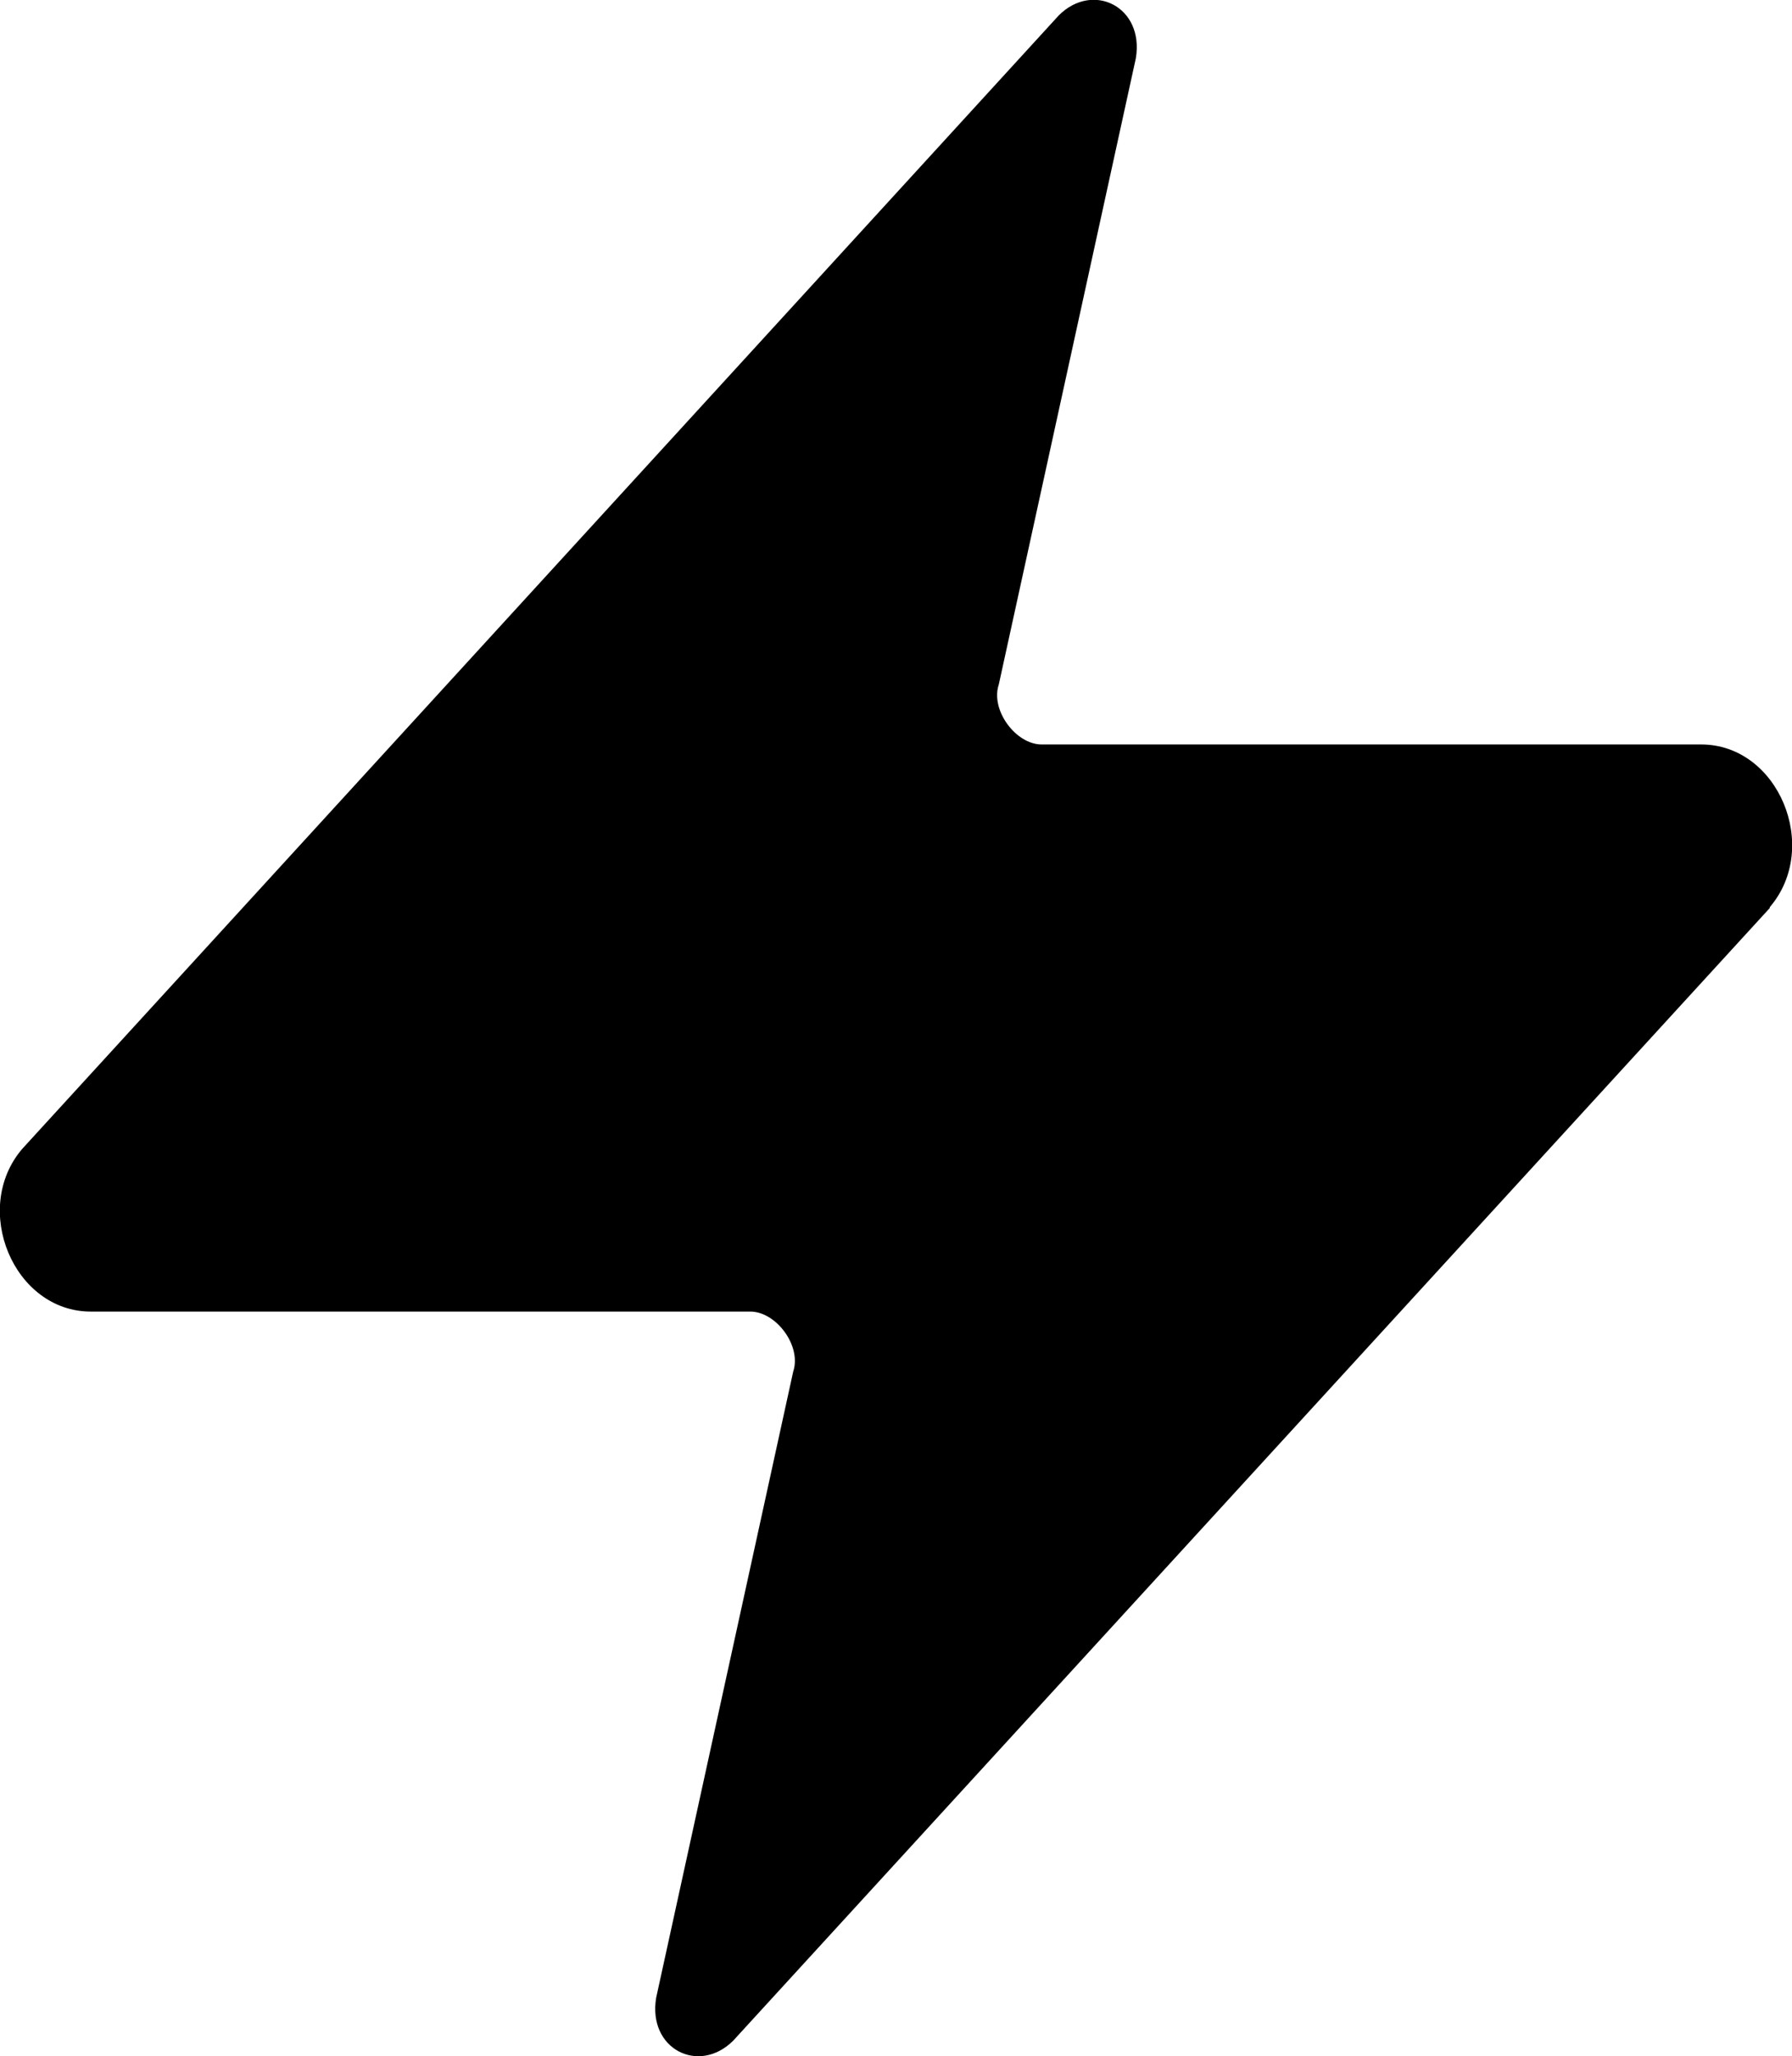
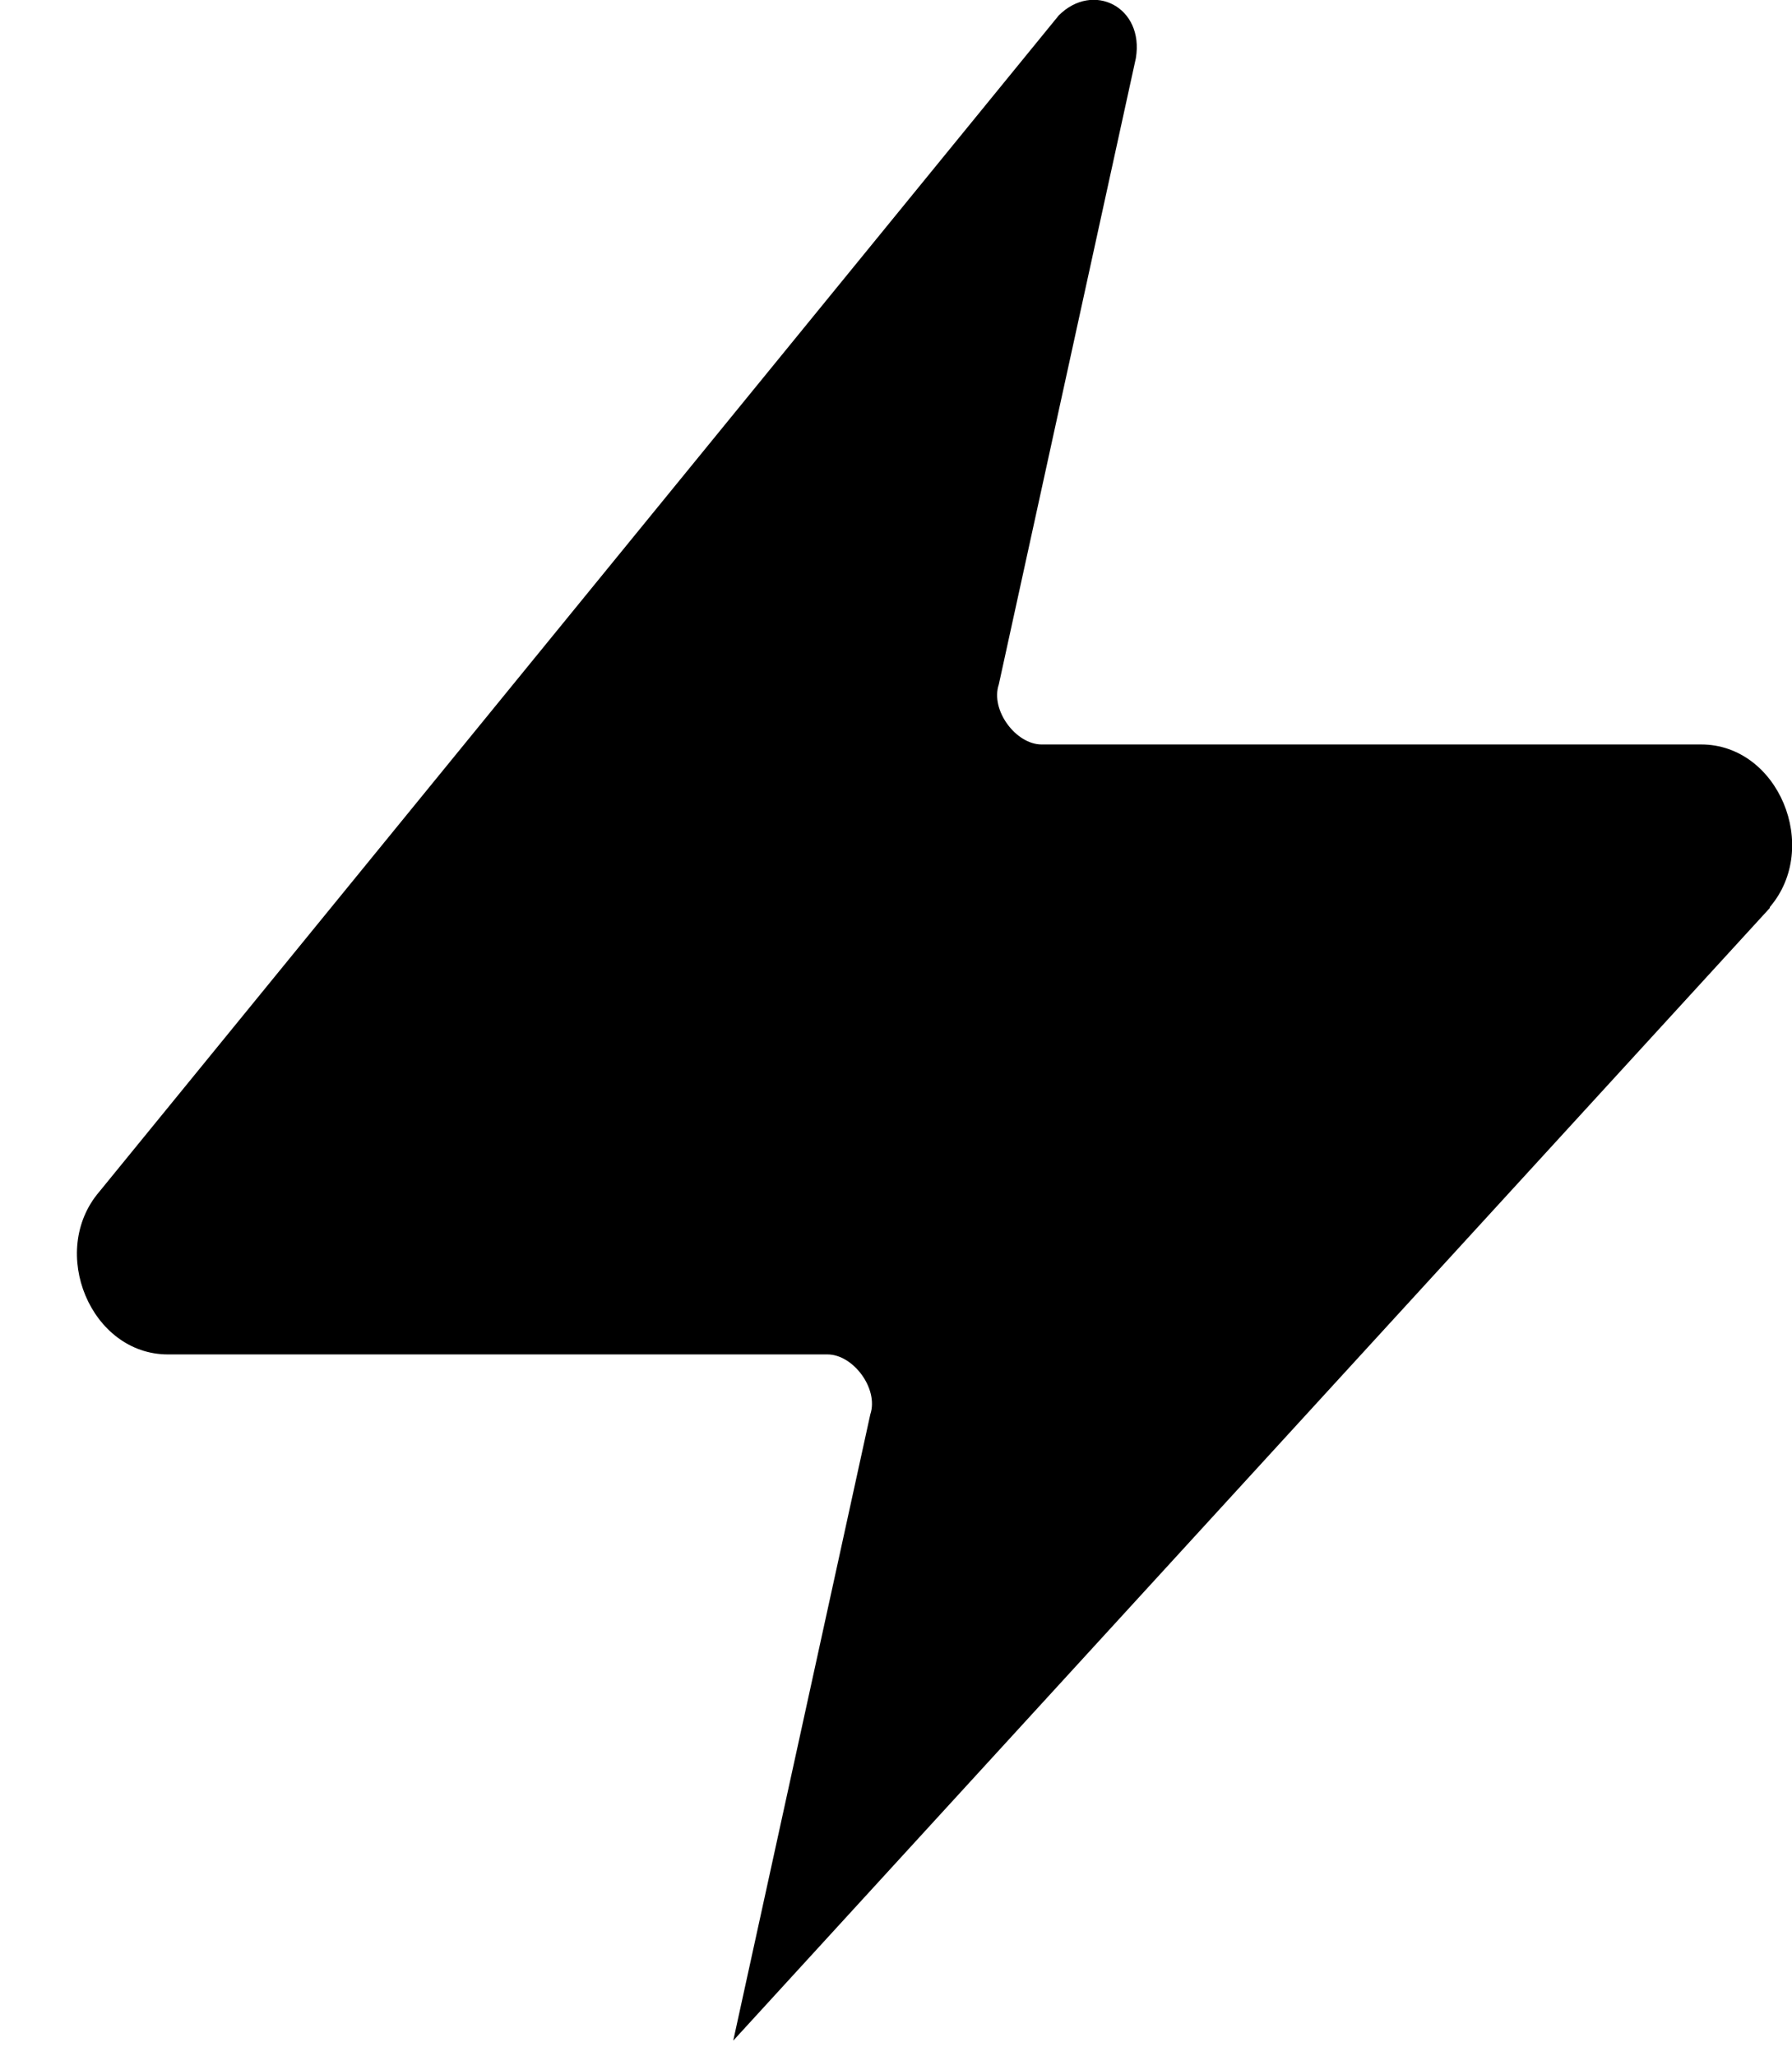
<svg xmlns="http://www.w3.org/2000/svg" viewBox="0 0 20.92 24">
-   <path d="M20.66 10.6 8.56 23.82c-.4.4-1 .1-.9-.5l1.6-7.31c.1-.3-.2-.7-.5-.7h-7.7c-.9 0-1.4-1.2-.8-1.9L12.36.18c.4-.4 1-.1.9.5l-1.6 7.31c-.1.3.2.7.5.7h7.7c.9 0 1.4 1.2.8 1.9Z" fill-rule="evenodd" />
+   <path d="M20.66 10.6 8.56 23.82l1.6-7.31c.1-.3-.2-.7-.5-.7h-7.7c-.9 0-1.4-1.2-.8-1.9L12.36.18c.4-.4 1-.1.9.5l-1.6 7.31c-.1.3.2.7.5.7h7.7c.9 0 1.4 1.2.8 1.9Z" fill-rule="evenodd" />
</svg>